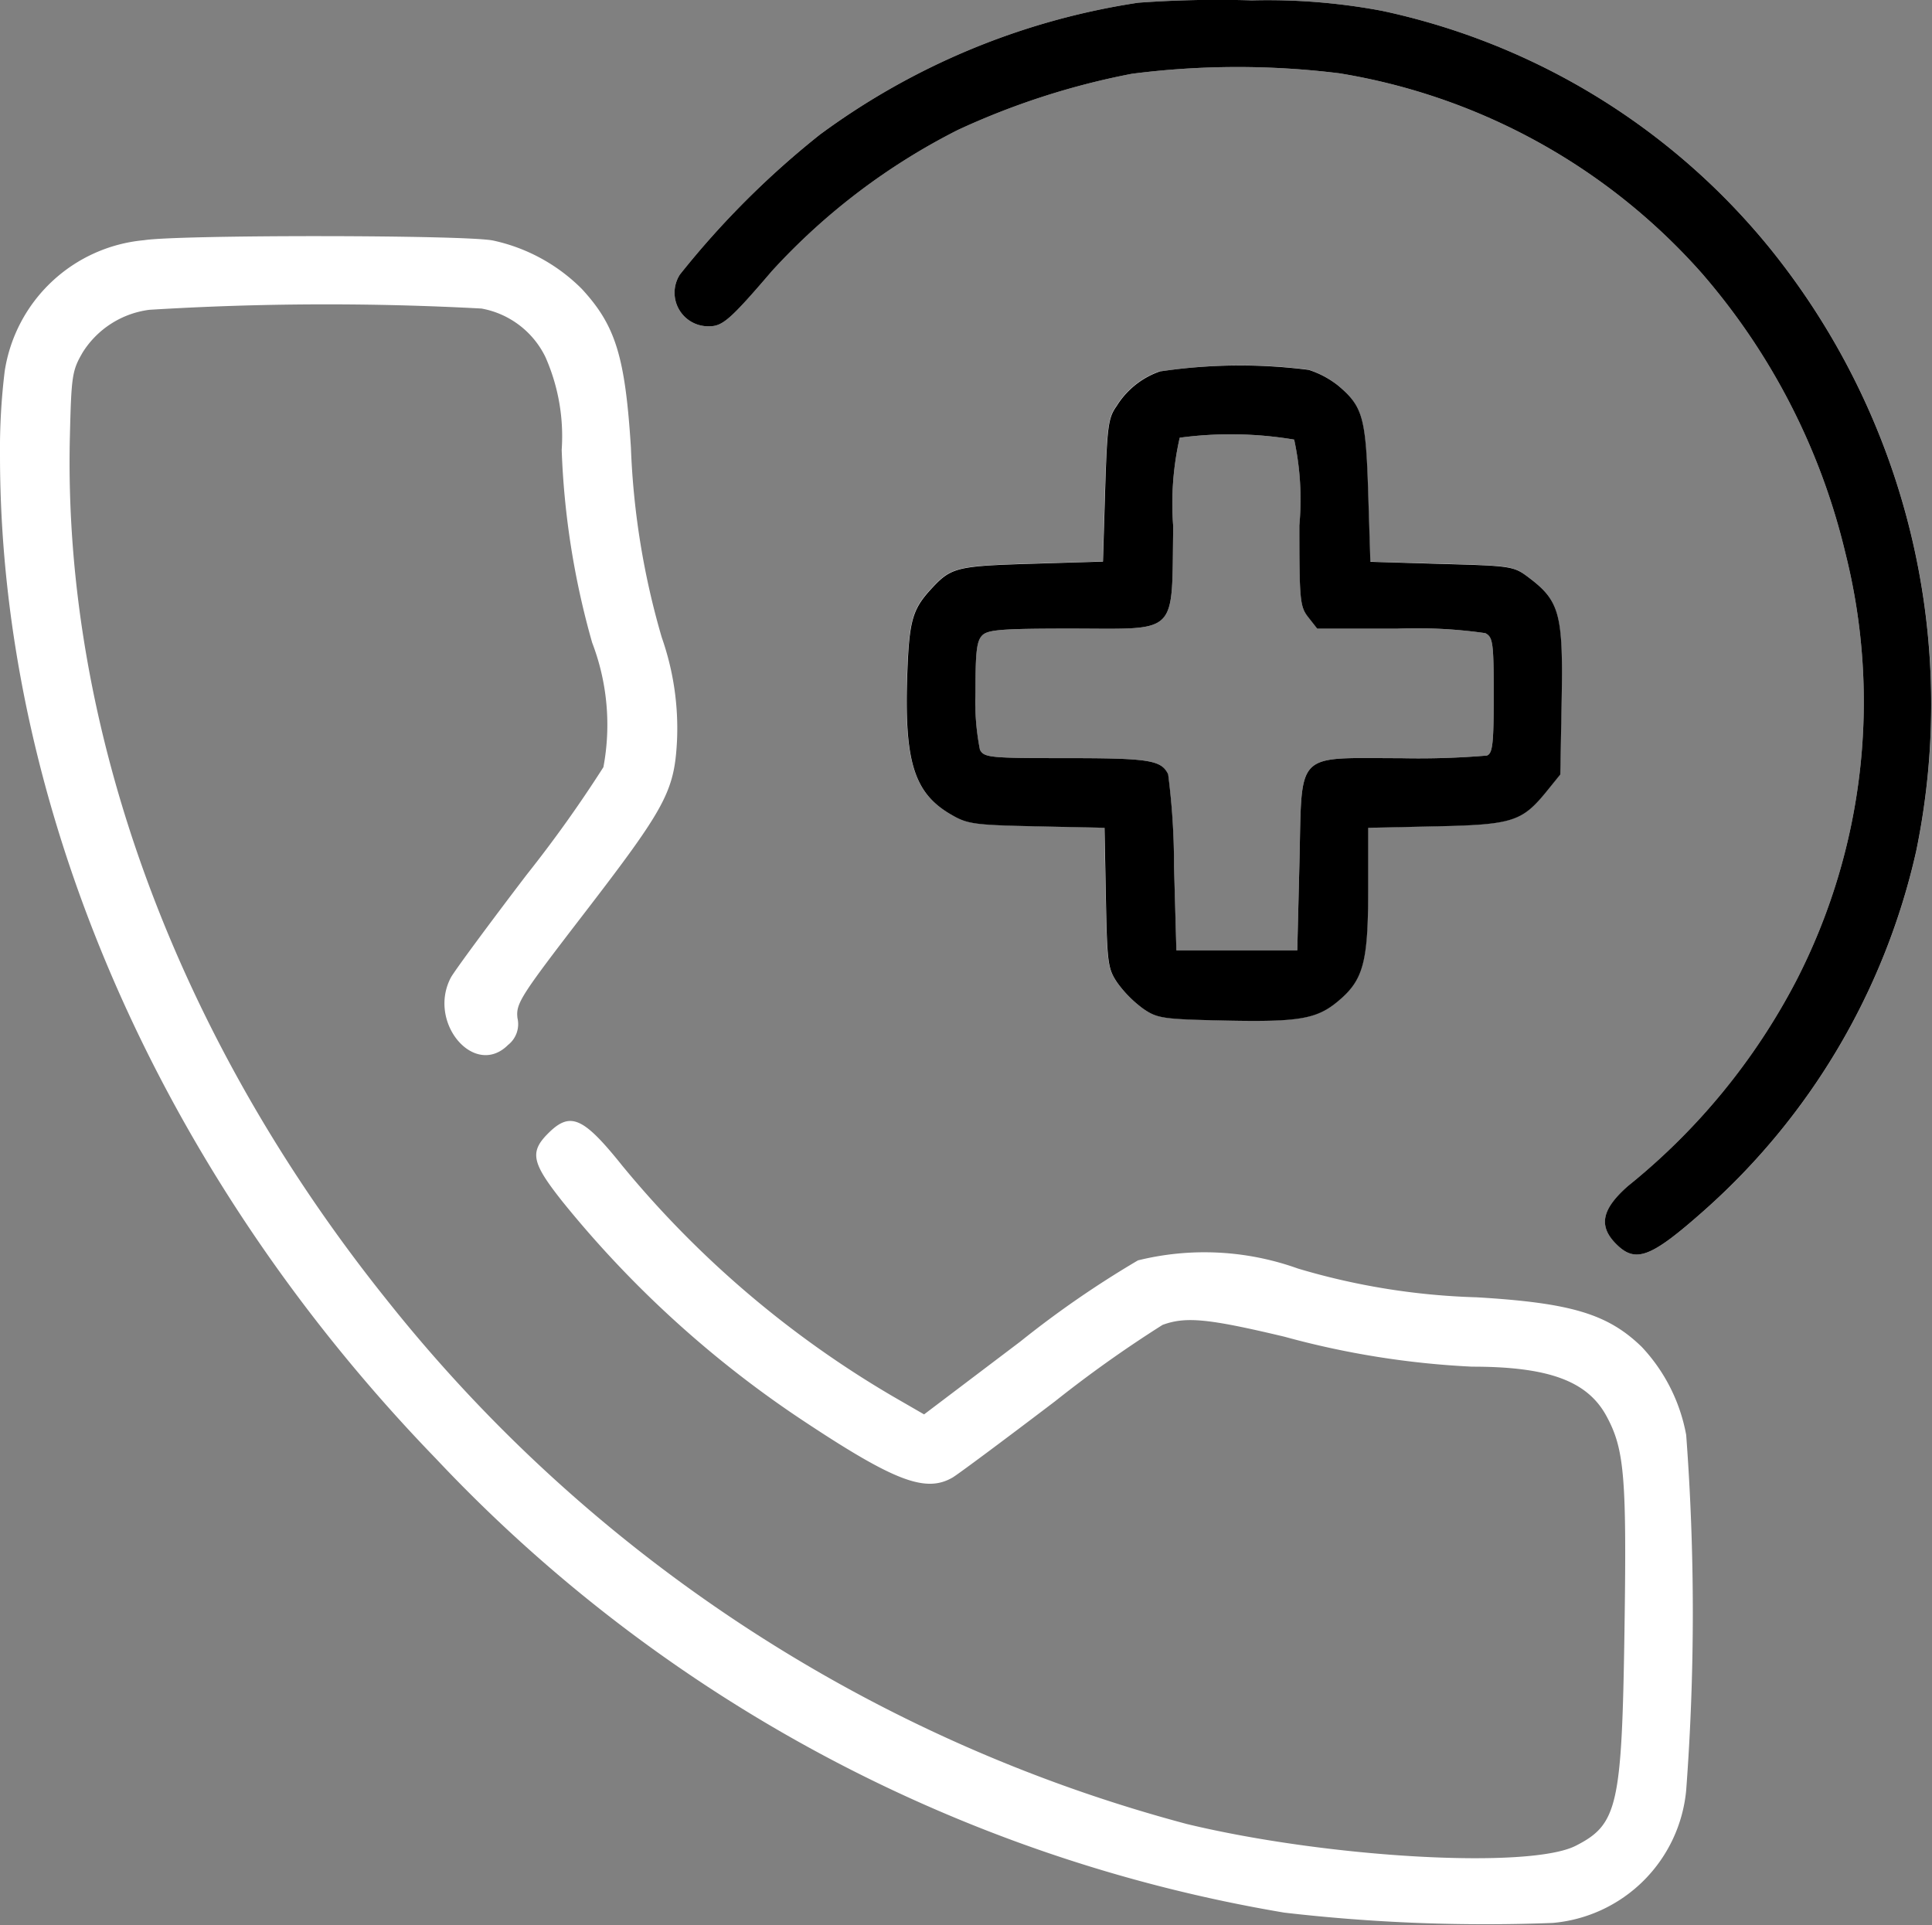
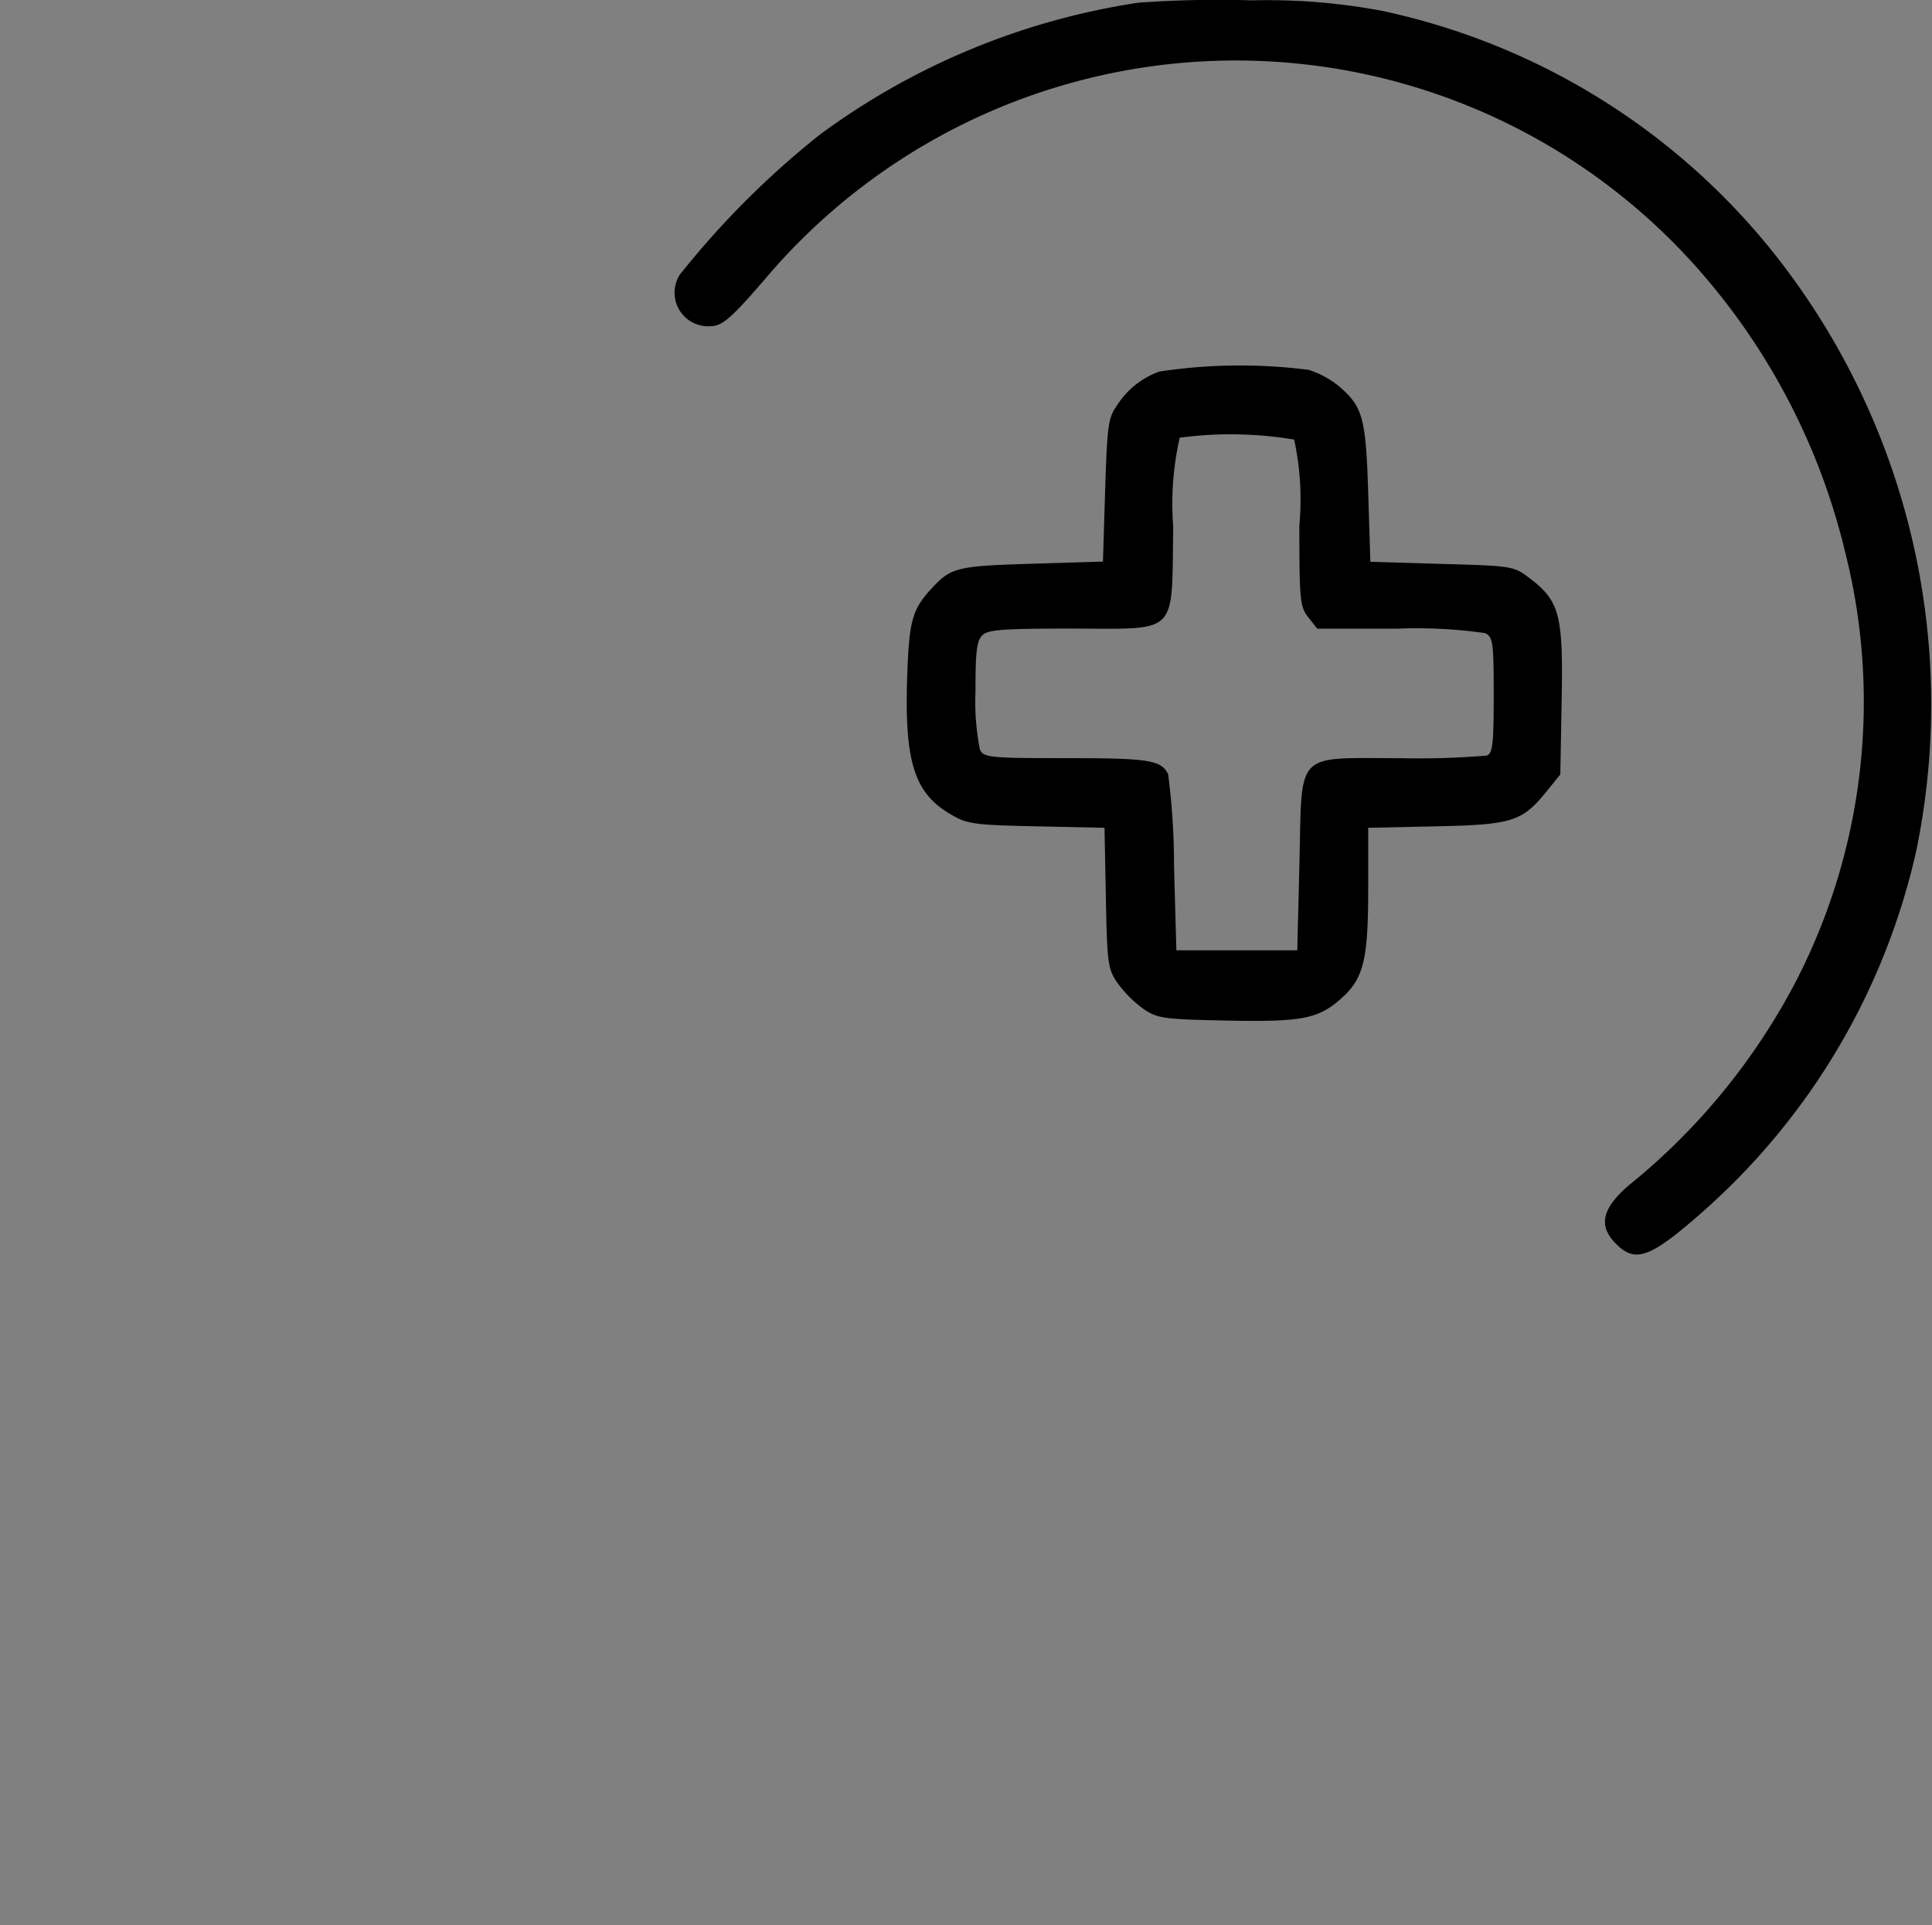
<svg xmlns="http://www.w3.org/2000/svg" width="41.083" height="40.937" viewBox="0 0 41.083 40.937">
  <rect x="0" y="0" width="41.083" height="40.937" fill="#808080" stroke="none" />
  <g id="icon-why-us-4" transform="translate(-3.214 -3.792)">
-     <path id="Path_1" data-name="Path 1" d="M27.414,3.85a15.225,15.225,0,0,0-6.77,2.807A18.541,18.541,0,0,0,17.672,9.63a.714.714,0,0,0,.626,1.1c.282,0,.454-.152,1.33-1.175a13.76,13.76,0,0,1,3.954-3,15.926,15.926,0,0,1,3.7-1.194,17.613,17.613,0,0,1,4.413-.01A13.11,13.11,0,0,1,39.4,9.6a14.024,14.024,0,0,1,3.051,5.935,12.969,12.969,0,0,1-1.037,9.105,13.754,13.754,0,0,1-3.578,4.37c-.564.494-.637.853-.253,1.237.414.414.736.291,1.873-.717a14.442,14.442,0,0,0,4.507-7.644,15.43,15.43,0,0,0-3.1-12.8A14.533,14.533,0,0,0,32.6,4.022,13.126,13.126,0,0,0,29.835,3.8,23.215,23.215,0,0,0,27.414,3.85ZM6.275,8.9a3.3,3.3,0,0,0-2.961,2.785,13.623,13.623,0,0,0-.1,1.79c0,7.469,3.383,15.255,9.269,21.334a32.063,32.063,0,0,0,18.041,9.655,37.083,37.083,0,0,0,5.709.219,3.123,3.123,0,0,0,2.837-2.823,50.718,50.718,0,0,0,0-7.553,3.705,3.705,0,0,0-.945-1.873c-.721-.7-1.5-.936-3.513-1.055a14.732,14.732,0,0,1-3.8-.612,5.884,5.884,0,0,0-3.4-.173,21.152,21.152,0,0,0-2.5,1.725l-2.048,1.55-.665-.384a21.529,21.529,0,0,1-5.749-4.9c-.835-1.043-1.108-1.163-1.579-.693-.4.4-.349.627.3,1.447A22.689,22.689,0,0,0,20.288,34c1.943,1.289,2.605,1.542,3.178,1.214.107-.061,1.091-.793,2.186-1.626a26.018,26.018,0,0,1,2.283-1.622c.493-.181.964-.136,2.588.25a18.331,18.331,0,0,0,3.993.638c1.636,0,2.46.307,2.863,1.059.378.7.427,1.289.379,4.541-.055,3.741-.143,4.133-1.036,4.588-.983.5-5.25.263-8.265-.461a32.346,32.346,0,0,1-17.021-11.15C6.958,25.843,4.551,19.289,4.7,13.08c.031-1.3.047-1.409.276-1.8a1.969,1.969,0,0,1,1.414-.9,61.3,61.3,0,0,1,7.063-.027,1.885,1.885,0,0,1,1.359,1.031,4.16,4.16,0,0,1,.346,1.974,17.165,17.165,0,0,0,.648,4.1,4.881,4.881,0,0,1,.239,2.648,27.245,27.245,0,0,1-1.63,2.285c-.82,1.075-1.547,2.061-1.616,2.193-.5.958.508,2.139,1.219,1.428a.562.562,0,0,0,.2-.569c-.036-.312.056-.457,1.413-2.221,1.738-2.259,1.922-2.6,1.979-3.675a5.832,5.832,0,0,0-.324-2.2,16.539,16.539,0,0,1-.656-4.039c-.123-1.937-.327-2.594-1.042-3.37A3.791,3.791,0,0,0,13.7,8.907C13.121,8.785,7,8.782,6.275,8.9Zm21.6,2.786a1.758,1.758,0,0,0-.922.739c-.176.247-.2.431-.243,1.79l-.046,1.515-1.515.046c-1.589.048-1.714.079-2.123.52s-.48.671-.522,1.793c-.07,1.893.139,2.567.938,3.025.341.2.5.218,1.815.246l1.44.031.029,1.491c.027,1.4.042,1.51.25,1.813a2.516,2.516,0,0,0,.544.544c.3.206.418.223,1.752.251,1.568.033,1.944-.032,2.4-.419.528-.444.629-.82.632-2.334l0-1.346,1.446-.031c1.627-.035,1.826-.1,2.354-.751l.285-.352.029-1.59c.033-1.809-.043-2.1-.686-2.587-.332-.253-.365-.259-1.86-.3l-1.522-.046-.046-1.469c-.05-1.608-.115-1.837-.642-2.28a1.979,1.979,0,0,0-.623-.332A11.5,11.5,0,0,0,27.878,11.691ZM28.3,13.1a6.32,6.32,0,0,0-.138,1.889c-.037,2.352.147,2.17-2.19,2.17-1.448,0-1.751.023-1.872.144s-.144.363-.144,1.2a5.251,5.251,0,0,0,.095,1.233c.089.166.209.178,1.842.178,1.756,0,2.014.041,2.159.342a15.038,15.038,0,0,1,.126,1.953L28.228,24H30.8l.046-1.867c.059-2.4-.122-2.218,2.16-2.218a17.39,17.39,0,0,0,1.826-.056c.122-.047.145-.248.145-1.282,0-1.118-.016-1.235-.177-1.321a10.243,10.243,0,0,0-1.875-.095h-1.7l-.19-.242c-.177-.225-.19-.361-.19-1.955a6.038,6.038,0,0,0-.11-1.824A8.153,8.153,0,0,0,28.3,13.1Z" fill="#fff" fill-rule="evenodd" />
-     <path id="Path_2" data-name="Path 2" d="M27.415,3.85a15.225,15.225,0,0,0-6.77,2.807A18.546,18.546,0,0,0,17.672,9.63a.714.714,0,0,0,.627,1.1c.282,0,.454-.152,1.33-1.175a13.759,13.759,0,0,1,3.954-3,15.927,15.927,0,0,1,3.7-1.194,17.612,17.612,0,0,1,4.413-.01A13.11,13.11,0,0,1,39.4,9.6a14.026,14.026,0,0,1,3.051,5.935,12.968,12.968,0,0,1-1.037,9.105,13.753,13.753,0,0,1-3.579,4.37c-.563.494-.637.853-.253,1.237.414.414.736.291,1.873-.717a14.442,14.442,0,0,0,4.507-7.644,15.43,15.43,0,0,0-3.1-12.8A14.534,14.534,0,0,0,32.6,4.022,13.126,13.126,0,0,0,29.835,3.8,23.215,23.215,0,0,0,27.415,3.85Zm.464,7.84a1.757,1.757,0,0,0-.922.739c-.177.247-.2.431-.243,1.79l-.046,1.515-1.515.046c-1.589.048-1.714.079-2.123.52s-.48.671-.522,1.793c-.07,1.893.139,2.567.938,3.025.341.2.5.218,1.815.246l1.44.031.029,1.491c.027,1.4.042,1.51.25,1.813a2.514,2.514,0,0,0,.544.544c.3.206.418.223,1.752.251,1.568.033,1.943-.032,2.4-.419.528-.444.629-.82.632-2.334l0-1.346,1.446-.031c1.627-.035,1.826-.1,2.354-.751l.285-.352.029-1.59c.033-1.809-.043-2.1-.686-2.587-.332-.253-.365-.259-1.86-.3l-1.522-.046-.046-1.469c-.05-1.608-.115-1.837-.642-2.28a1.979,1.979,0,0,0-.623-.332A11.5,11.5,0,0,0,27.878,11.691ZM28.3,13.1a6.324,6.324,0,0,0-.138,1.889c-.037,2.352.147,2.17-2.189,2.17-1.448,0-1.751.023-1.872.144s-.144.363-.144,1.2a5.257,5.257,0,0,0,.095,1.233c.089.166.209.178,1.842.178,1.756,0,2.014.041,2.16.342a15.047,15.047,0,0,1,.125,1.953L28.229,24H30.8l.046-1.867c.059-2.4-.122-2.218,2.16-2.218a17.386,17.386,0,0,0,1.826-.056c.122-.047.145-.248.145-1.282,0-1.118-.016-1.235-.178-1.321a10.241,10.241,0,0,0-1.875-.095h-1.7l-.19-.242c-.177-.225-.19-.361-.19-1.955a6.032,6.032,0,0,0-.11-1.824A8.153,8.153,0,0,0,28.3,13.1Z" fill-rule="evenodd" />
+     <path id="Path_2" data-name="Path 2" d="M27.415,3.85a15.225,15.225,0,0,0-6.77,2.807A18.546,18.546,0,0,0,17.672,9.63a.714.714,0,0,0,.627,1.1c.282,0,.454-.152,1.33-1.175A13.11,13.11,0,0,1,39.4,9.6a14.026,14.026,0,0,1,3.051,5.935,12.968,12.968,0,0,1-1.037,9.105,13.753,13.753,0,0,1-3.579,4.37c-.563.494-.637.853-.253,1.237.414.414.736.291,1.873-.717a14.442,14.442,0,0,0,4.507-7.644,15.43,15.43,0,0,0-3.1-12.8A14.534,14.534,0,0,0,32.6,4.022,13.126,13.126,0,0,0,29.835,3.8,23.215,23.215,0,0,0,27.415,3.85Zm.464,7.84a1.757,1.757,0,0,0-.922.739c-.177.247-.2.431-.243,1.79l-.046,1.515-1.515.046c-1.589.048-1.714.079-2.123.52s-.48.671-.522,1.793c-.07,1.893.139,2.567.938,3.025.341.2.5.218,1.815.246l1.44.031.029,1.491c.027,1.4.042,1.51.25,1.813a2.514,2.514,0,0,0,.544.544c.3.206.418.223,1.752.251,1.568.033,1.943-.032,2.4-.419.528-.444.629-.82.632-2.334l0-1.346,1.446-.031c1.627-.035,1.826-.1,2.354-.751l.285-.352.029-1.59c.033-1.809-.043-2.1-.686-2.587-.332-.253-.365-.259-1.86-.3l-1.522-.046-.046-1.469c-.05-1.608-.115-1.837-.642-2.28a1.979,1.979,0,0,0-.623-.332A11.5,11.5,0,0,0,27.878,11.691ZM28.3,13.1a6.324,6.324,0,0,0-.138,1.889c-.037,2.352.147,2.17-2.189,2.17-1.448,0-1.751.023-1.872.144s-.144.363-.144,1.2a5.257,5.257,0,0,0,.095,1.233c.089.166.209.178,1.842.178,1.756,0,2.014.041,2.16.342a15.047,15.047,0,0,1,.125,1.953L28.229,24H30.8l.046-1.867c.059-2.4-.122-2.218,2.16-2.218a17.386,17.386,0,0,0,1.826-.056c.122-.047.145-.248.145-1.282,0-1.118-.016-1.235-.178-1.321a10.241,10.241,0,0,0-1.875-.095h-1.7l-.19-.242c-.177-.225-.19-.361-.19-1.955a6.032,6.032,0,0,0-.11-1.824A8.153,8.153,0,0,0,28.3,13.1Z" fill-rule="evenodd" />
  </g>
</svg>